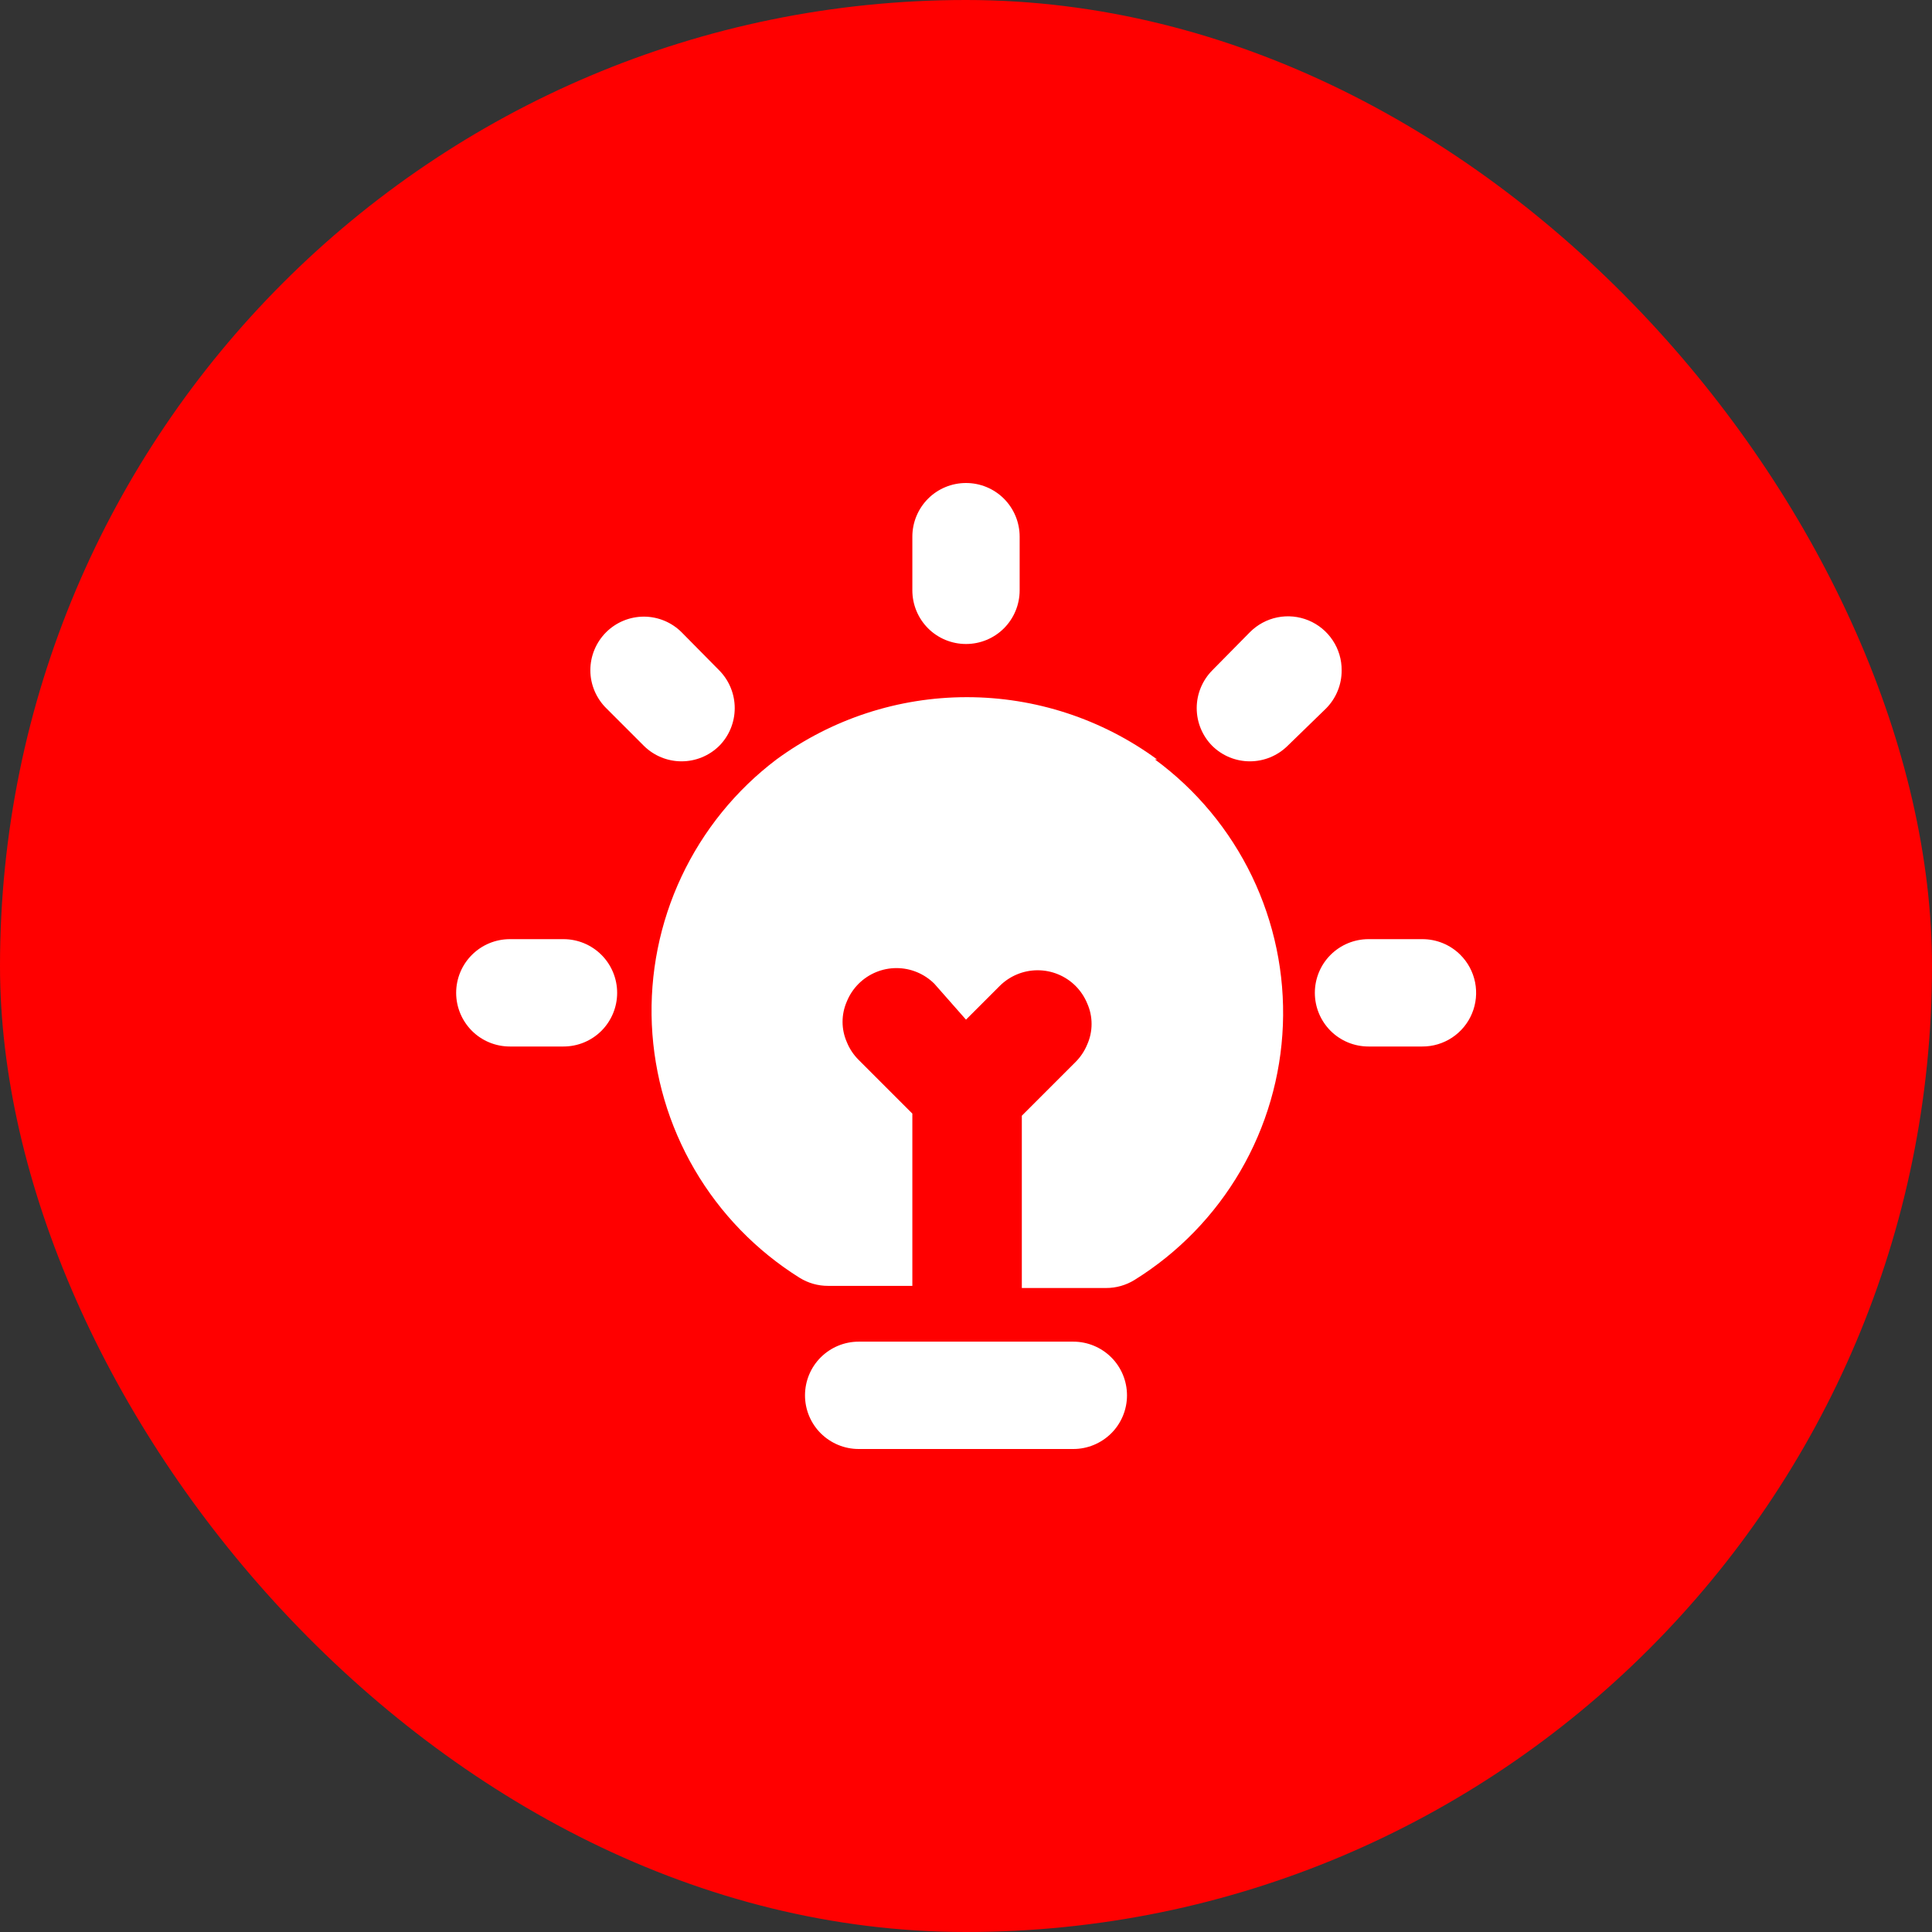
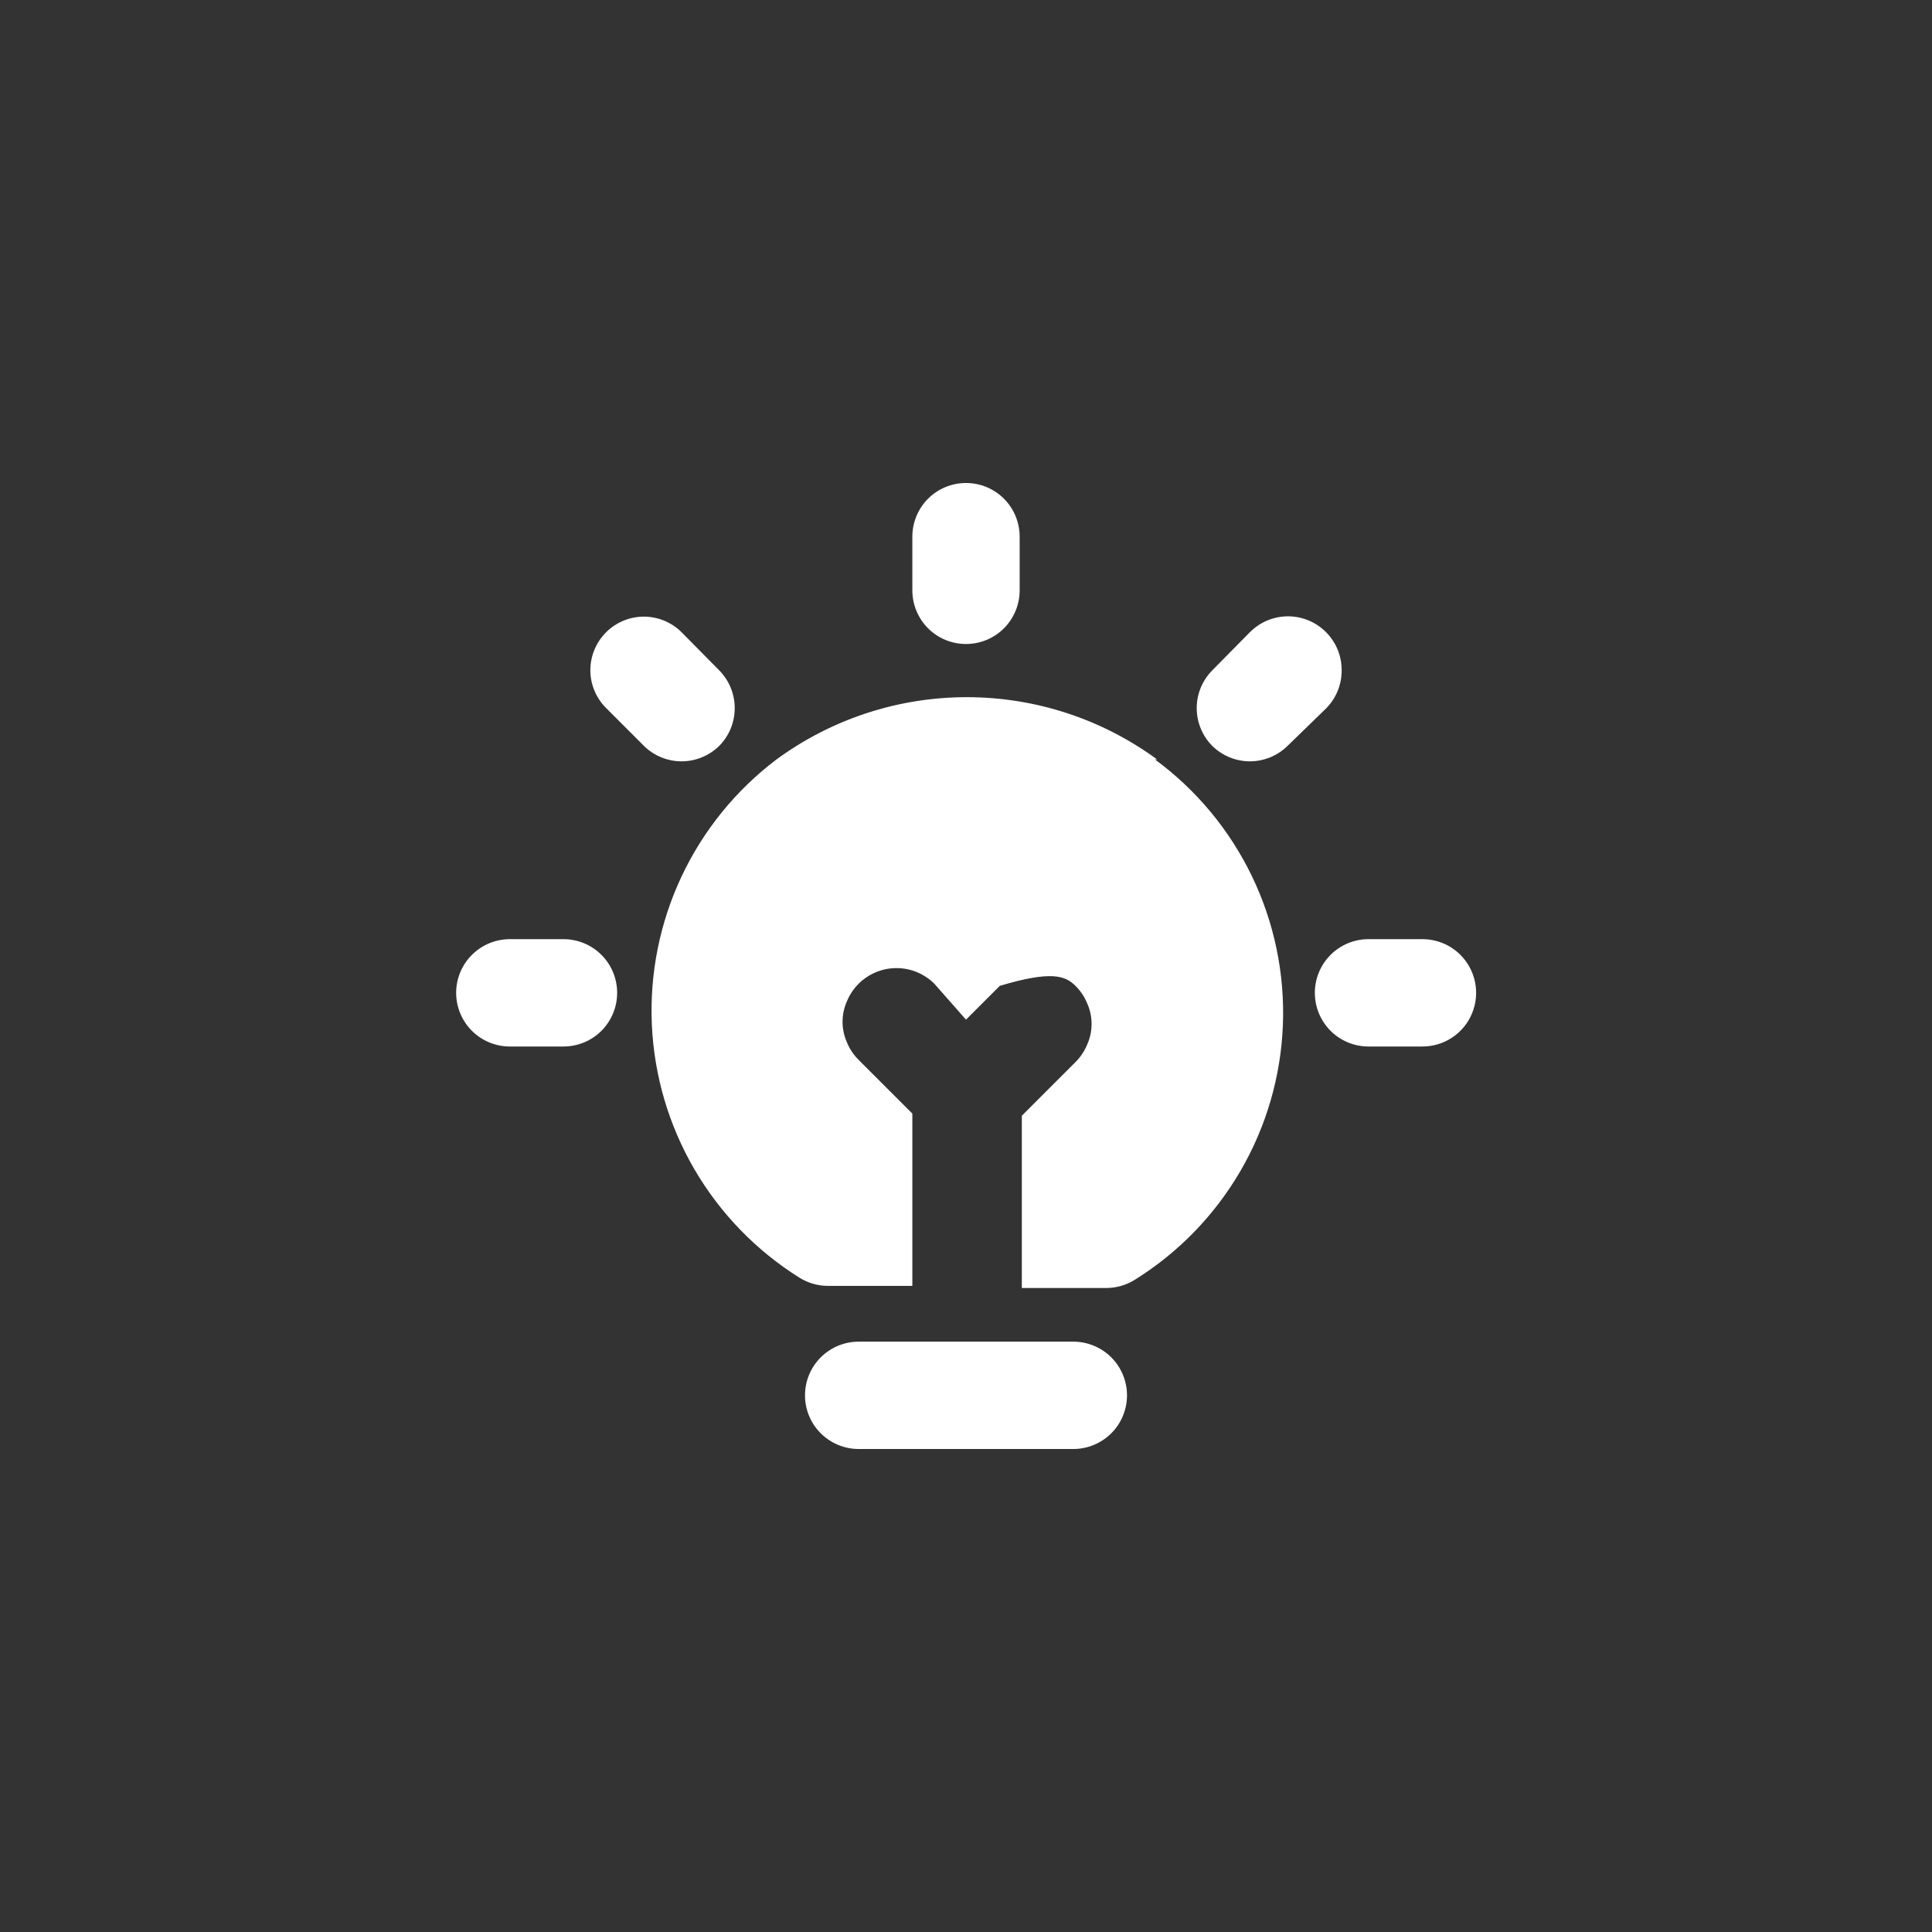
<svg xmlns="http://www.w3.org/2000/svg" width="48" height="48" viewBox="0 0 48 48" fill="none">
  <rect x="0" y="0" width="48" height="48" fill="#333333" stroke="none" />
-   <rect width="48" height="48" rx="24" fill="#ff0000" />
-   <path d="M24 16C24.354 16 24.693 15.86 24.943 15.61C25.193 15.359 25.333 15.02 25.333 14.667V13.333C25.333 12.98 25.193 12.641 24.943 12.39C24.693 12.14 24.354 12 24 12C23.646 12 23.307 12.14 23.057 12.39C22.807 12.641 22.667 12.98 22.667 13.333V14.667C22.667 15.02 22.807 15.359 23.057 15.61C23.307 15.86 23.646 16 24 16ZM17.867 18.533C18.115 18.284 18.254 17.946 18.254 17.593C18.254 17.241 18.115 16.903 17.867 16.653L16.933 15.707C16.685 15.46 16.35 15.322 16 15.32C15.646 15.32 15.307 15.46 15.057 15.71C14.807 15.961 14.667 16.3 14.667 16.653C14.667 16.83 14.703 17.004 14.772 17.167C14.841 17.329 14.941 17.477 15.067 17.6L16 18.533C16.249 18.778 16.584 18.915 16.933 18.915C17.282 18.915 17.617 18.778 17.867 18.533ZM14 23.333H12.667C12.313 23.333 11.974 23.474 11.724 23.724C11.474 23.974 11.333 24.313 11.333 24.667C11.333 25.02 11.474 25.359 11.724 25.61C11.974 25.86 12.313 26 12.667 26H14C14.354 26 14.693 25.86 14.943 25.61C15.193 25.359 15.333 25.02 15.333 24.667C15.333 24.313 15.193 23.974 14.943 23.724C14.693 23.474 14.354 23.333 14 23.333ZM36.28 23.72C36.155 23.596 36.008 23.499 35.845 23.432C35.683 23.366 35.509 23.332 35.333 23.333H34C33.646 23.333 33.307 23.474 33.057 23.724C32.807 23.974 32.667 24.313 32.667 24.667C32.667 25.02 32.807 25.359 33.057 25.61C33.307 25.86 33.646 26 34 26H35.333C35.598 26.002 35.858 25.924 36.078 25.778C36.299 25.631 36.471 25.423 36.572 25.178C36.674 24.933 36.7 24.664 36.648 24.404C36.596 24.145 36.468 23.907 36.28 23.72ZM33.333 16.653C33.335 16.389 33.258 16.129 33.111 15.909C32.965 15.688 32.756 15.516 32.511 15.414C32.267 15.313 31.997 15.286 31.738 15.338C31.478 15.39 31.24 15.519 31.053 15.707L30.12 16.653C29.872 16.903 29.732 17.241 29.732 17.593C29.732 17.946 29.872 18.284 30.12 18.533C30.369 18.778 30.704 18.915 31.053 18.915C31.402 18.915 31.737 18.778 31.987 18.533L32.947 17.6C33.07 17.475 33.168 17.328 33.234 17.165C33.301 17.003 33.334 16.829 33.333 16.653ZM26.667 33.333H21.333C20.98 33.333 20.641 33.474 20.39 33.724C20.14 33.974 20 34.313 20 34.667C20 35.02 20.14 35.359 20.39 35.609C20.641 35.859 20.98 36 21.333 36H26.667C27.02 36 27.359 35.859 27.61 35.609C27.86 35.359 28 35.02 28 34.667C28 34.313 27.86 33.974 27.61 33.724C27.359 33.474 27.02 33.333 26.667 33.333ZM28.747 18.867C27.375 17.862 25.72 17.321 24.02 17.321C22.32 17.321 20.665 17.862 19.293 18.867C18.281 19.632 17.471 20.632 16.931 21.78C16.391 22.928 16.139 24.19 16.195 25.457C16.252 26.725 16.615 27.959 17.255 29.055C17.895 30.151 18.791 31.074 19.867 31.747C20.079 31.878 20.324 31.948 20.573 31.947H22.667V27.667L21.333 26.333C21.207 26.208 21.107 26.058 21.04 25.893C20.97 25.734 20.933 25.561 20.933 25.387C20.933 25.212 20.97 25.04 21.04 24.88C21.107 24.715 21.207 24.566 21.333 24.44C21.583 24.192 21.921 24.052 22.273 24.052C22.626 24.052 22.963 24.192 23.213 24.44L24 25.333L24.84 24.493C25.09 24.245 25.428 24.106 25.78 24.106C26.132 24.106 26.47 24.245 26.72 24.493C26.846 24.619 26.946 24.769 27.013 24.933C27.084 25.093 27.12 25.265 27.12 25.44C27.12 25.614 27.084 25.787 27.013 25.947C26.946 26.111 26.846 26.261 26.72 26.387L25.387 27.72V32H27.48C27.73 32.001 27.974 31.931 28.187 31.8C29.272 31.126 30.175 30.197 30.818 29.093C31.461 27.989 31.823 26.744 31.873 25.468C31.923 24.191 31.659 22.922 31.105 21.771C30.55 20.621 29.723 19.623 28.693 18.867H28.747Z" fill="white" />
+   <path d="M24 16C24.354 16 24.693 15.86 24.943 15.61C25.193 15.359 25.333 15.02 25.333 14.667V13.333C25.333 12.98 25.193 12.641 24.943 12.39C24.693 12.14 24.354 12 24 12C23.646 12 23.307 12.14 23.057 12.39C22.807 12.641 22.667 12.98 22.667 13.333V14.667C22.667 15.02 22.807 15.359 23.057 15.61C23.307 15.86 23.646 16 24 16ZM17.867 18.533C18.115 18.284 18.254 17.946 18.254 17.593C18.254 17.241 18.115 16.903 17.867 16.653L16.933 15.707C16.685 15.46 16.35 15.322 16 15.32C15.646 15.32 15.307 15.46 15.057 15.71C14.807 15.961 14.667 16.3 14.667 16.653C14.667 16.83 14.703 17.004 14.772 17.167C14.841 17.329 14.941 17.477 15.067 17.6L16 18.533C16.249 18.778 16.584 18.915 16.933 18.915C17.282 18.915 17.617 18.778 17.867 18.533ZM14 23.333H12.667C12.313 23.333 11.974 23.474 11.724 23.724C11.474 23.974 11.333 24.313 11.333 24.667C11.333 25.02 11.474 25.359 11.724 25.61C11.974 25.86 12.313 26 12.667 26H14C14.354 26 14.693 25.86 14.943 25.61C15.193 25.359 15.333 25.02 15.333 24.667C15.333 24.313 15.193 23.974 14.943 23.724C14.693 23.474 14.354 23.333 14 23.333ZM36.28 23.72C36.155 23.596 36.008 23.499 35.845 23.432C35.683 23.366 35.509 23.332 35.333 23.333H34C33.646 23.333 33.307 23.474 33.057 23.724C32.807 23.974 32.667 24.313 32.667 24.667C32.667 25.02 32.807 25.359 33.057 25.61C33.307 25.86 33.646 26 34 26H35.333C35.598 26.002 35.858 25.924 36.078 25.778C36.299 25.631 36.471 25.423 36.572 25.178C36.674 24.933 36.7 24.664 36.648 24.404C36.596 24.145 36.468 23.907 36.28 23.72ZM33.333 16.653C33.335 16.389 33.258 16.129 33.111 15.909C32.965 15.688 32.756 15.516 32.511 15.414C32.267 15.313 31.997 15.286 31.738 15.338C31.478 15.39 31.24 15.519 31.053 15.707L30.12 16.653C29.872 16.903 29.732 17.241 29.732 17.593C29.732 17.946 29.872 18.284 30.12 18.533C30.369 18.778 30.704 18.915 31.053 18.915C31.402 18.915 31.737 18.778 31.987 18.533L32.947 17.6C33.07 17.475 33.168 17.328 33.234 17.165C33.301 17.003 33.334 16.829 33.333 16.653ZM26.667 33.333H21.333C20.98 33.333 20.641 33.474 20.39 33.724C20.14 33.974 20 34.313 20 34.667C20 35.02 20.14 35.359 20.39 35.609C20.641 35.859 20.98 36 21.333 36H26.667C27.02 36 27.359 35.859 27.61 35.609C27.86 35.359 28 35.02 28 34.667C28 34.313 27.86 33.974 27.61 33.724C27.359 33.474 27.02 33.333 26.667 33.333ZM28.747 18.867C27.375 17.862 25.72 17.321 24.02 17.321C22.32 17.321 20.665 17.862 19.293 18.867C18.281 19.632 17.471 20.632 16.931 21.78C16.391 22.928 16.139 24.19 16.195 25.457C16.252 26.725 16.615 27.959 17.255 29.055C17.895 30.151 18.791 31.074 19.867 31.747C20.079 31.878 20.324 31.948 20.573 31.947H22.667V27.667L21.333 26.333C21.207 26.208 21.107 26.058 21.04 25.893C20.97 25.734 20.933 25.561 20.933 25.387C20.933 25.212 20.97 25.04 21.04 24.88C21.107 24.715 21.207 24.566 21.333 24.44C21.583 24.192 21.921 24.052 22.273 24.052C22.626 24.052 22.963 24.192 23.213 24.44L24 25.333L24.84 24.493C26.132 24.106 26.47 24.245 26.72 24.493C26.846 24.619 26.946 24.769 27.013 24.933C27.084 25.093 27.12 25.265 27.12 25.44C27.12 25.614 27.084 25.787 27.013 25.947C26.946 26.111 26.846 26.261 26.72 26.387L25.387 27.72V32H27.48C27.73 32.001 27.974 31.931 28.187 31.8C29.272 31.126 30.175 30.197 30.818 29.093C31.461 27.989 31.823 26.744 31.873 25.468C31.923 24.191 31.659 22.922 31.105 21.771C30.55 20.621 29.723 19.623 28.693 18.867H28.747Z" fill="white" />
</svg>